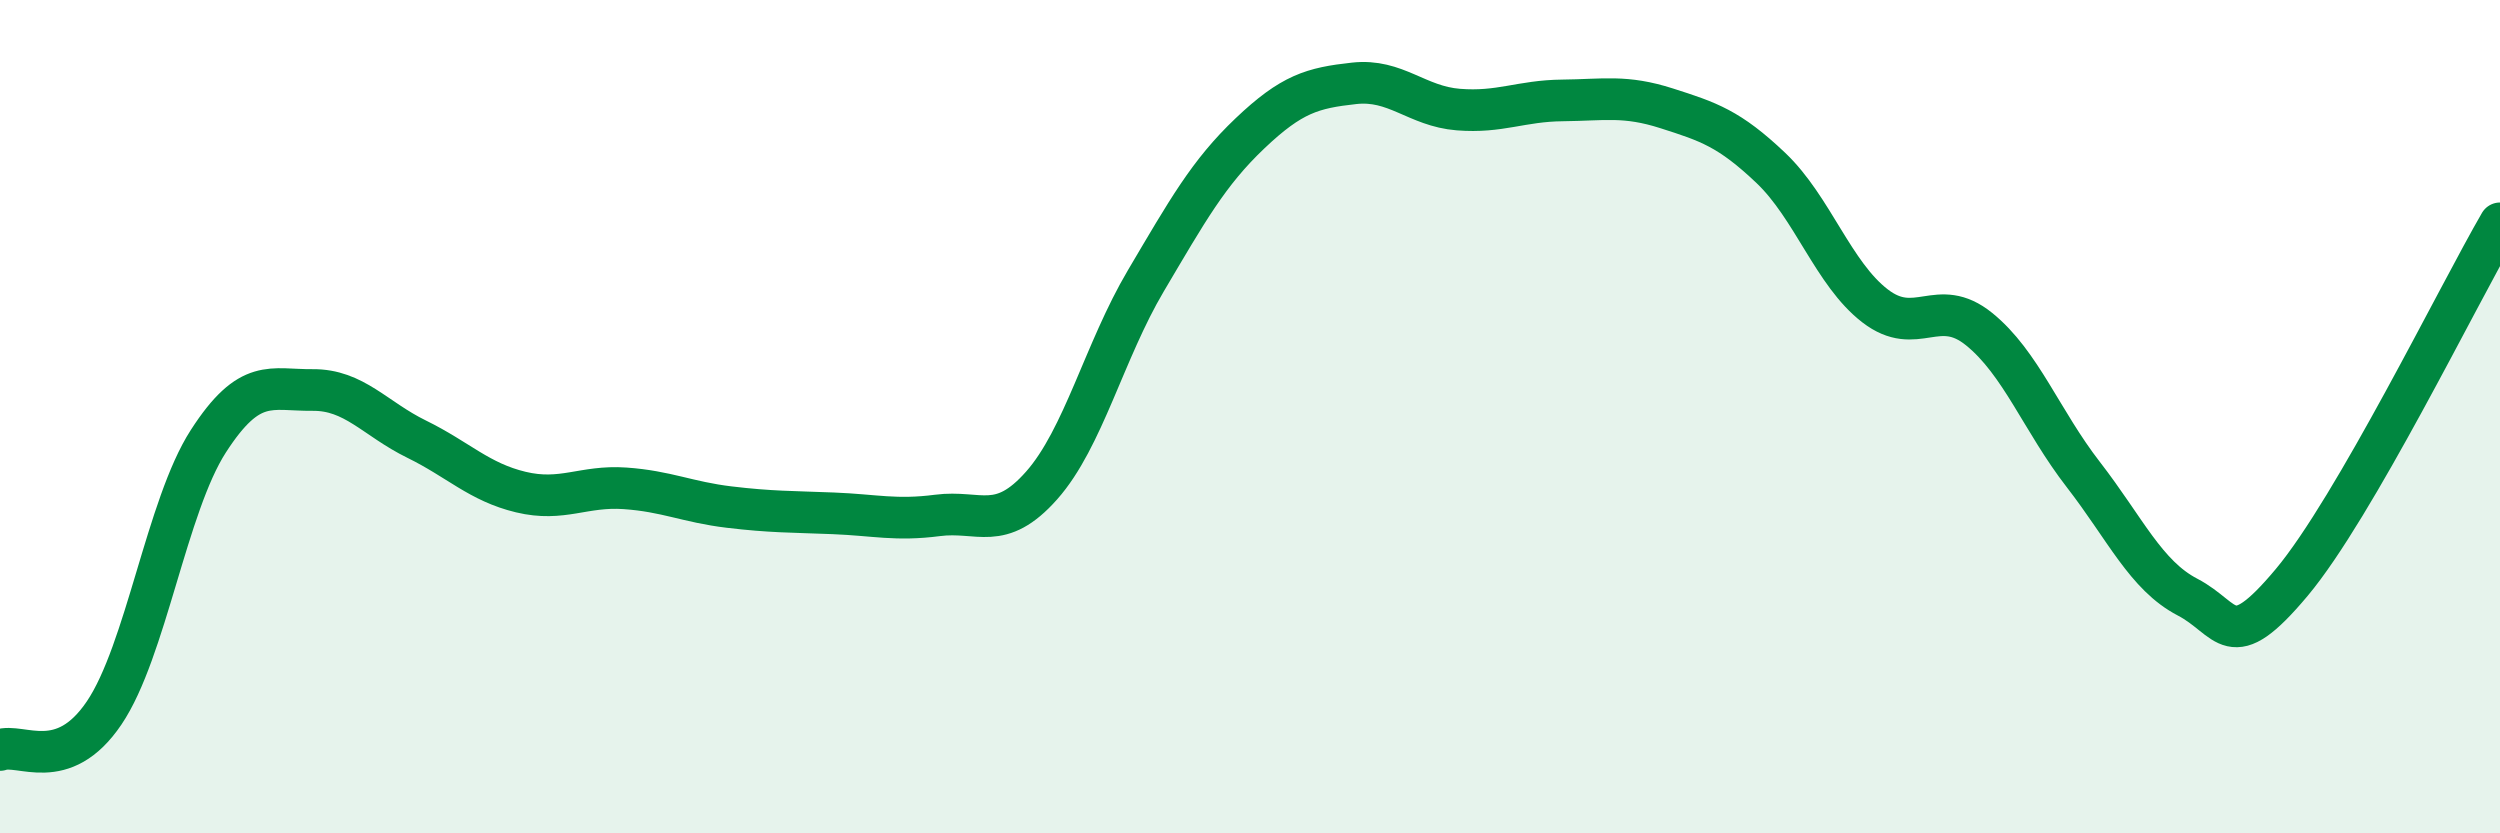
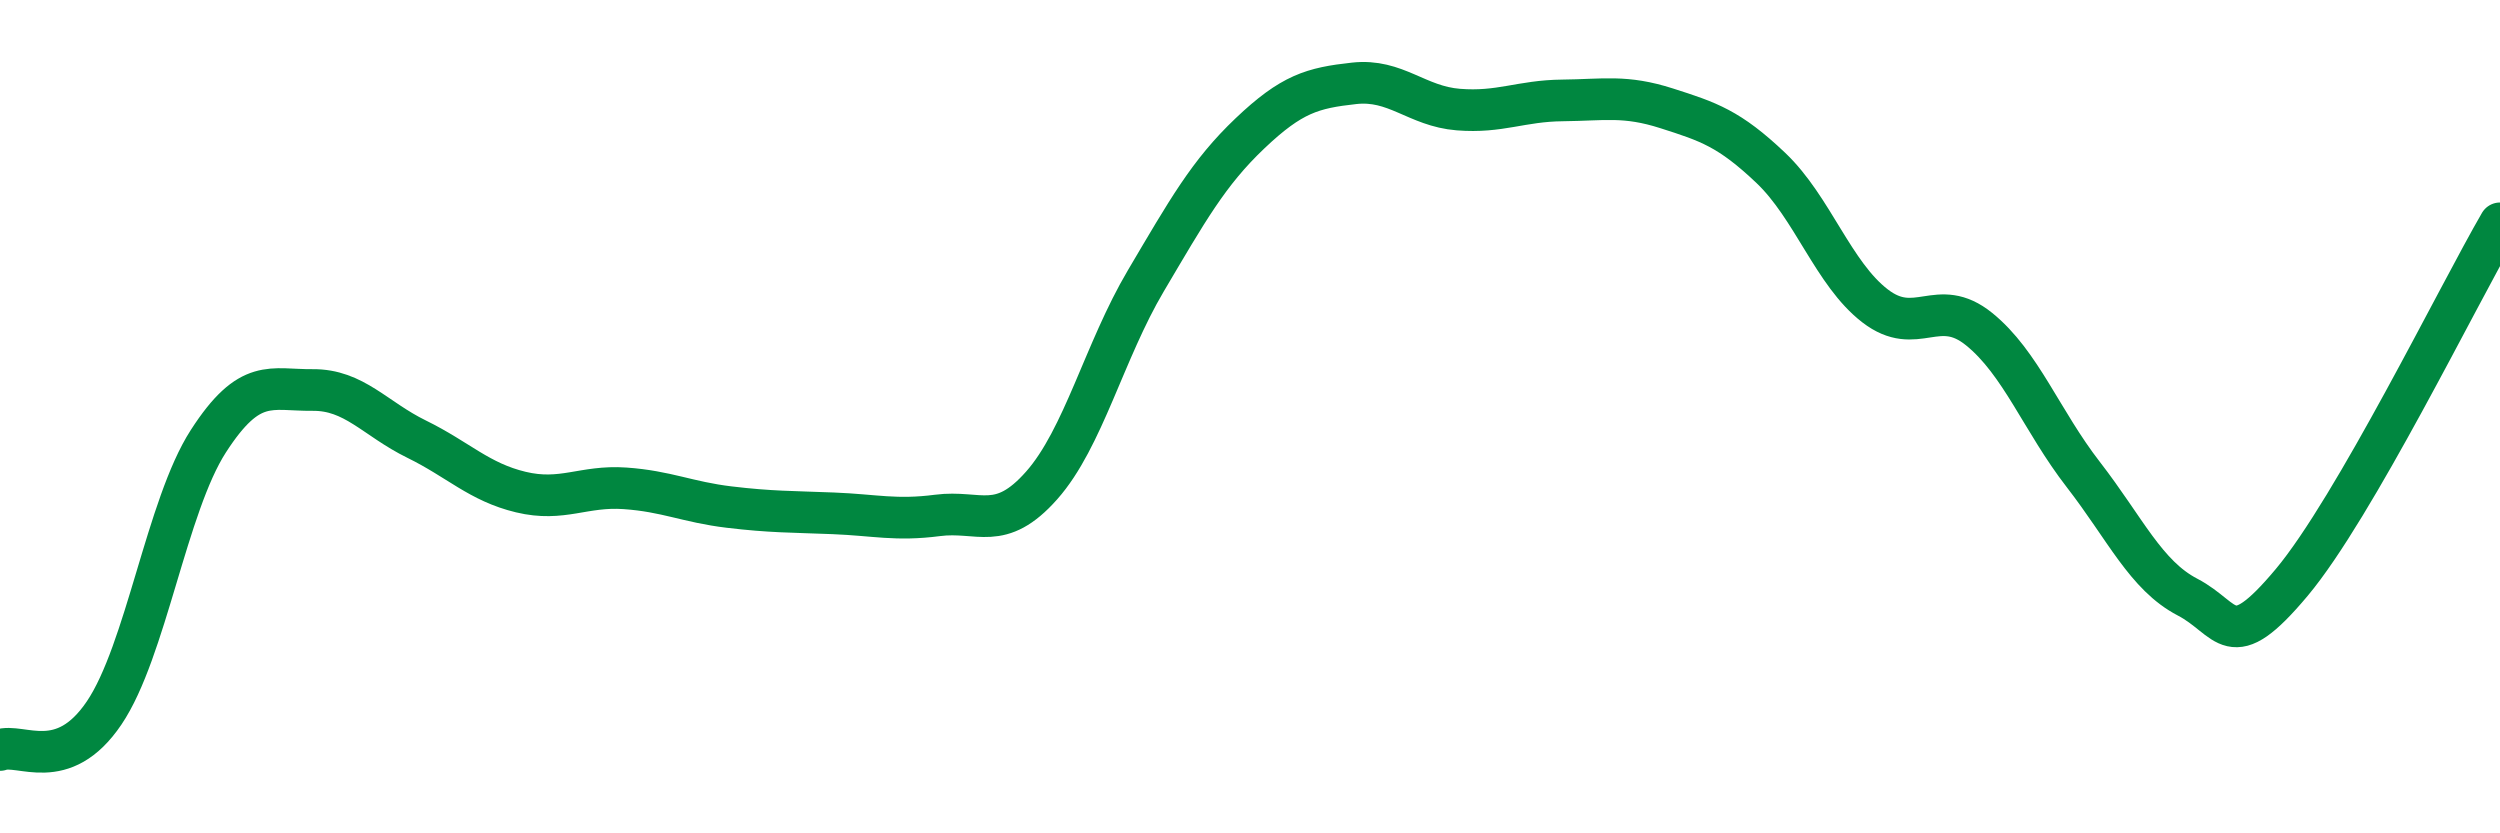
<svg xmlns="http://www.w3.org/2000/svg" width="60" height="20" viewBox="0 0 60 20">
-   <path d="M 0,18 C 0.5,17.82 1.5,18.59 2.5,17.11 C 3.5,15.63 4,12.14 5,10.59 C 6,9.04 6.5,9.37 7.5,9.36 C 8.5,9.35 9,10.05 10,10.54 C 11,11.03 11.5,11.57 12.5,11.81 C 13.5,12.05 14,11.65 15,11.72 C 16,11.79 16.5,12.05 17.5,12.17 C 18.5,12.29 19,12.28 20,12.32 C 21,12.36 21.5,12.5 22.5,12.37 C 23.5,12.24 24,12.78 25,11.65 C 26,10.52 26.5,8.43 27.5,6.74 C 28.5,5.05 29,4.15 30,3.2 C 31,2.25 31.5,2.11 32.5,2 C 33.5,1.89 34,2.55 35,2.63 C 36,2.71 36.5,2.42 37.5,2.41 C 38.5,2.4 39,2.28 40,2.6 C 41,2.92 41.5,3.08 42.5,4.03 C 43.5,4.98 44,6.57 45,7.34 C 46,8.11 46.5,7.09 47.5,7.9 C 48.5,8.71 49,10.1 50,11.39 C 51,12.68 51.5,13.81 52.5,14.33 C 53.5,14.85 53.5,15.77 55,13.98 C 56.5,12.19 59,7.08 60,5.36L60 20L0 20Z" fill="#008740" opacity="0.1" stroke-linecap="round" stroke-linejoin="round" />
  <path d="M 0,18 C 0.5,17.82 1.5,18.59 2.5,17.11 C 3.5,15.63 4,12.14 5,10.59 C 6,9.04 6.5,9.37 7.5,9.36 C 8.5,9.35 9,10.05 10,10.54 C 11,11.03 11.5,11.57 12.5,11.81 C 13.5,12.05 14,11.65 15,11.72 C 16,11.79 16.5,12.05 17.5,12.17 C 18.5,12.29 19,12.28 20,12.32 C 21,12.36 21.5,12.5 22.5,12.37 C 23.5,12.24 24,12.78 25,11.65 C 26,10.52 26.5,8.43 27.5,6.74 C 28.5,5.05 29,4.15 30,3.2 C 31,2.25 31.5,2.11 32.5,2 C 33.5,1.89 34,2.55 35,2.63 C 36,2.71 36.5,2.42 37.5,2.41 C 38.5,2.4 39,2.28 40,2.6 C 41,2.92 41.5,3.08 42.5,4.03 C 43.5,4.98 44,6.57 45,7.34 C 46,8.11 46.5,7.09 47.5,7.9 C 48.5,8.71 49,10.1 50,11.39 C 51,12.68 51.5,13.81 52.5,14.33 C 53.5,14.85 53.5,15.77 55,13.98 C 56.5,12.19 59,7.08 60,5.36" stroke="#008740" stroke-width="1" fill="none" stroke-linecap="round" stroke-linejoin="round" />
</svg>